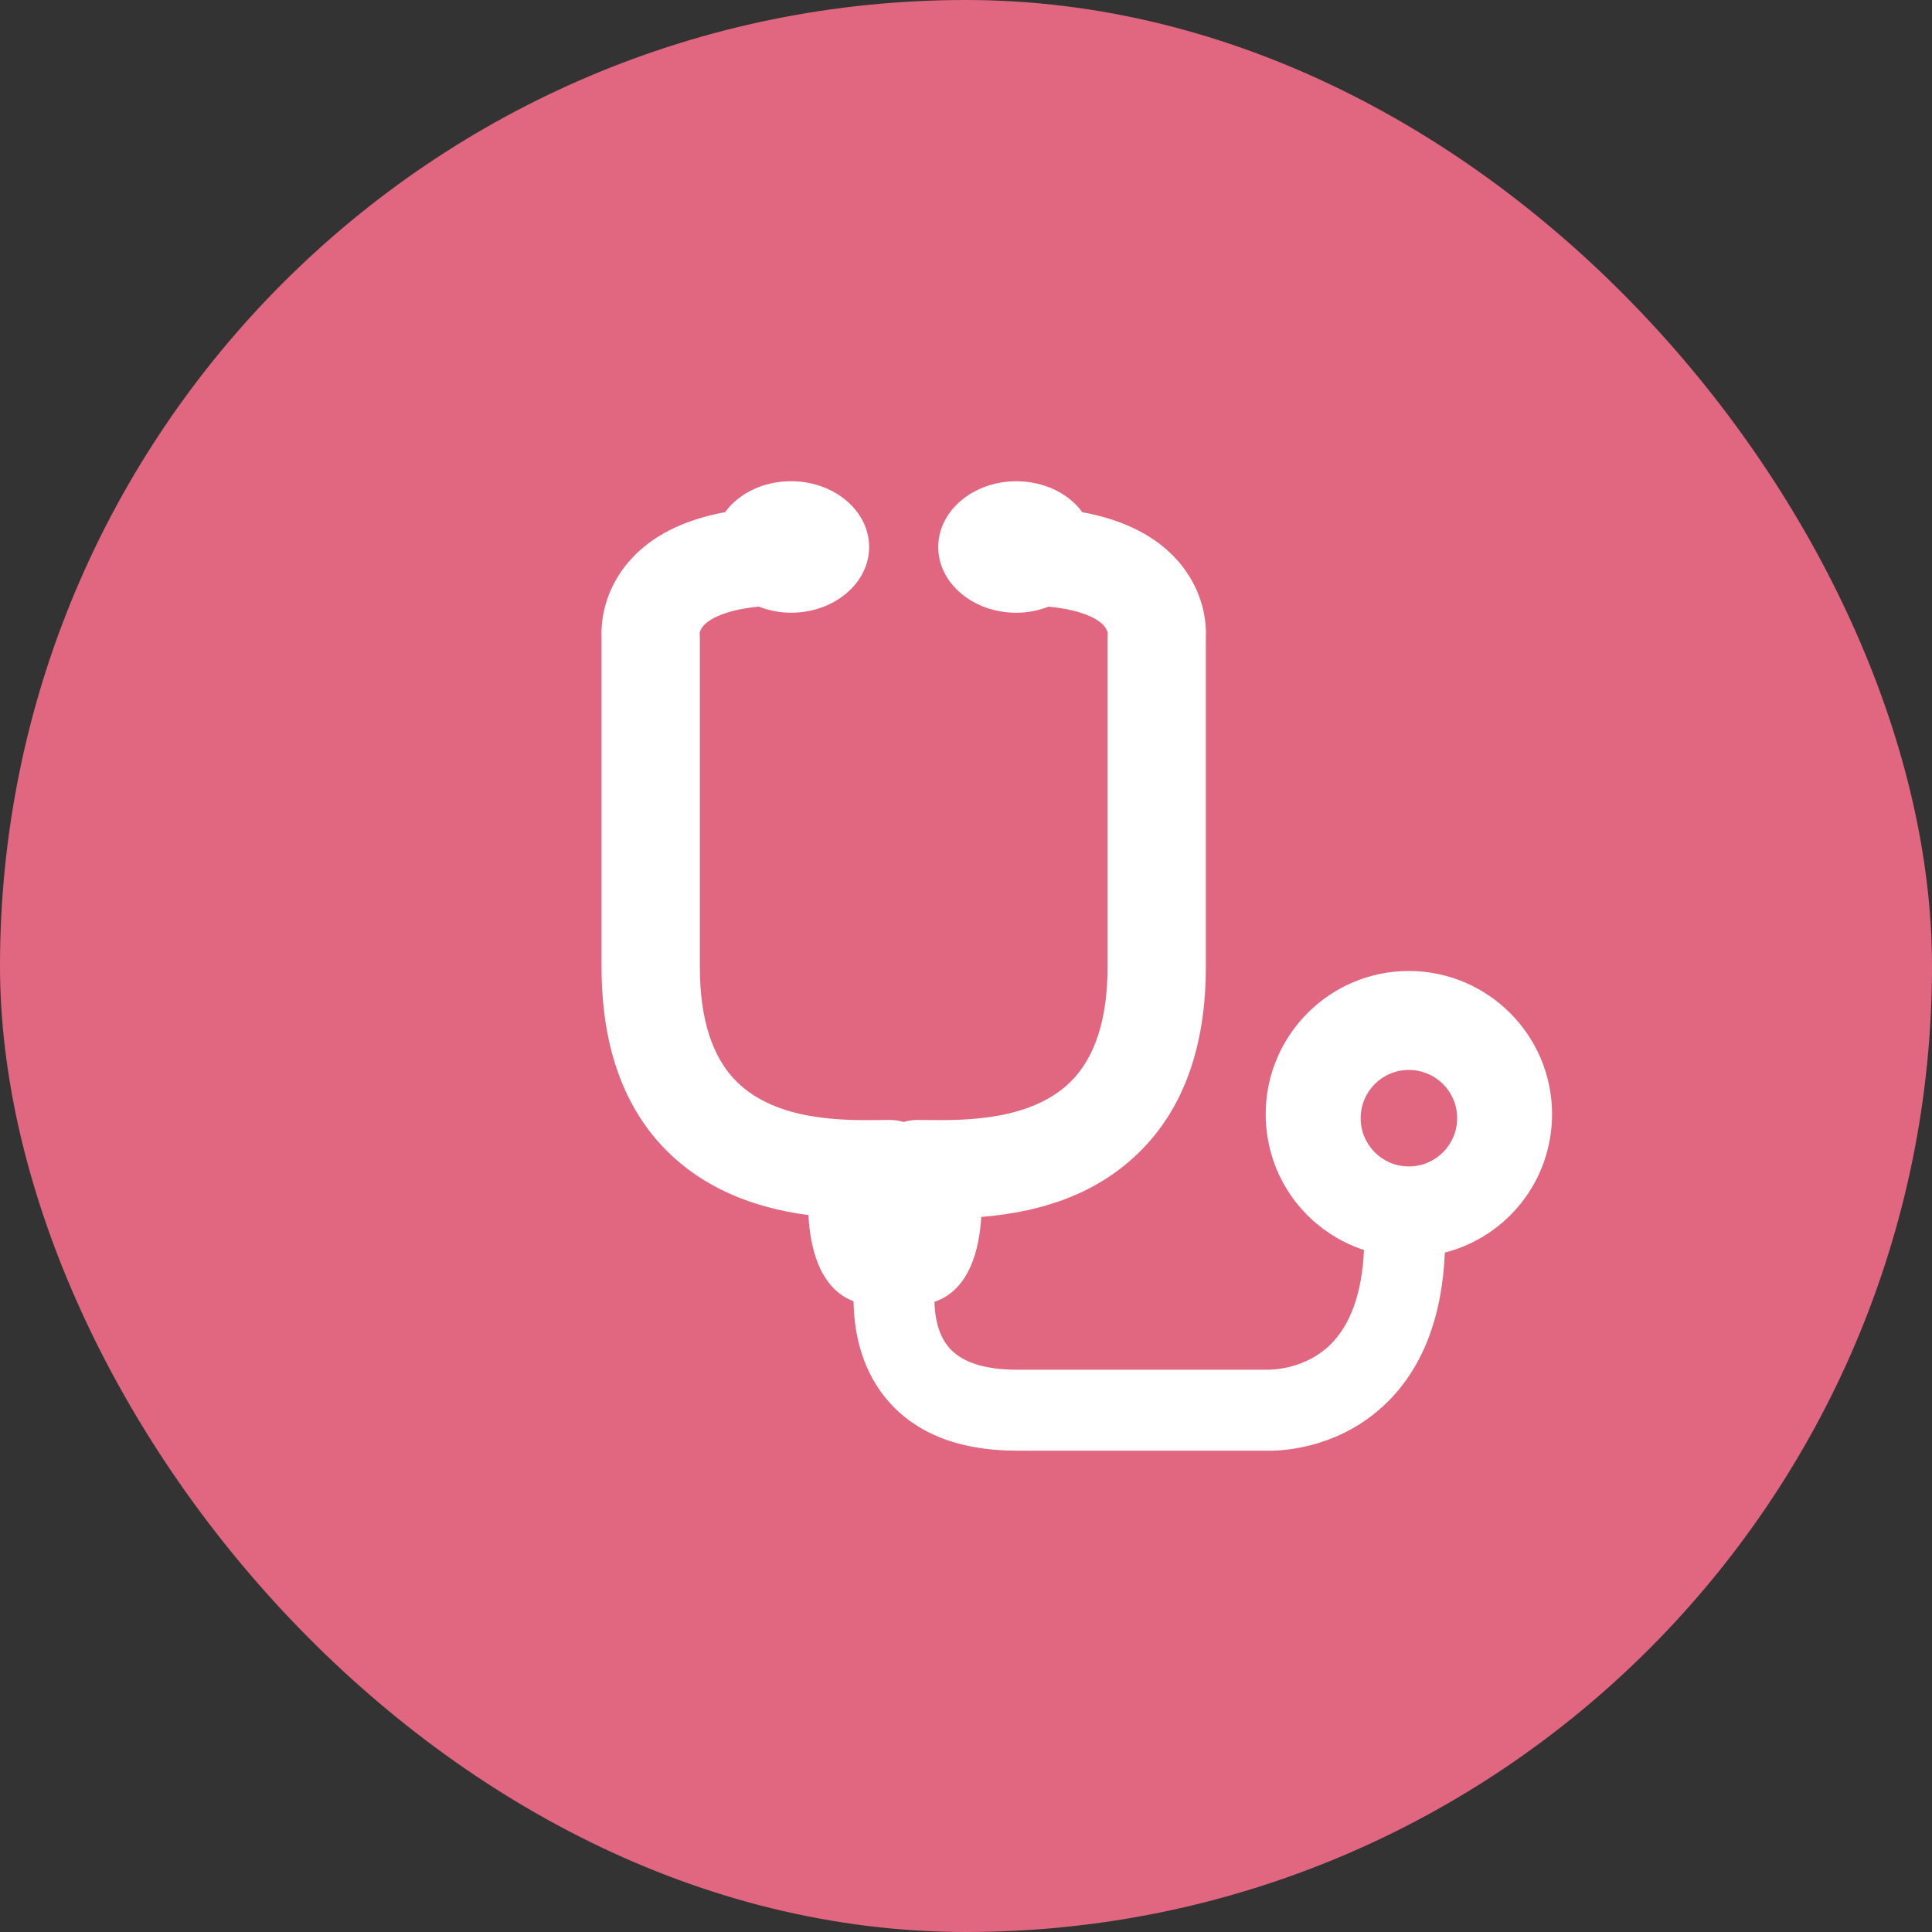
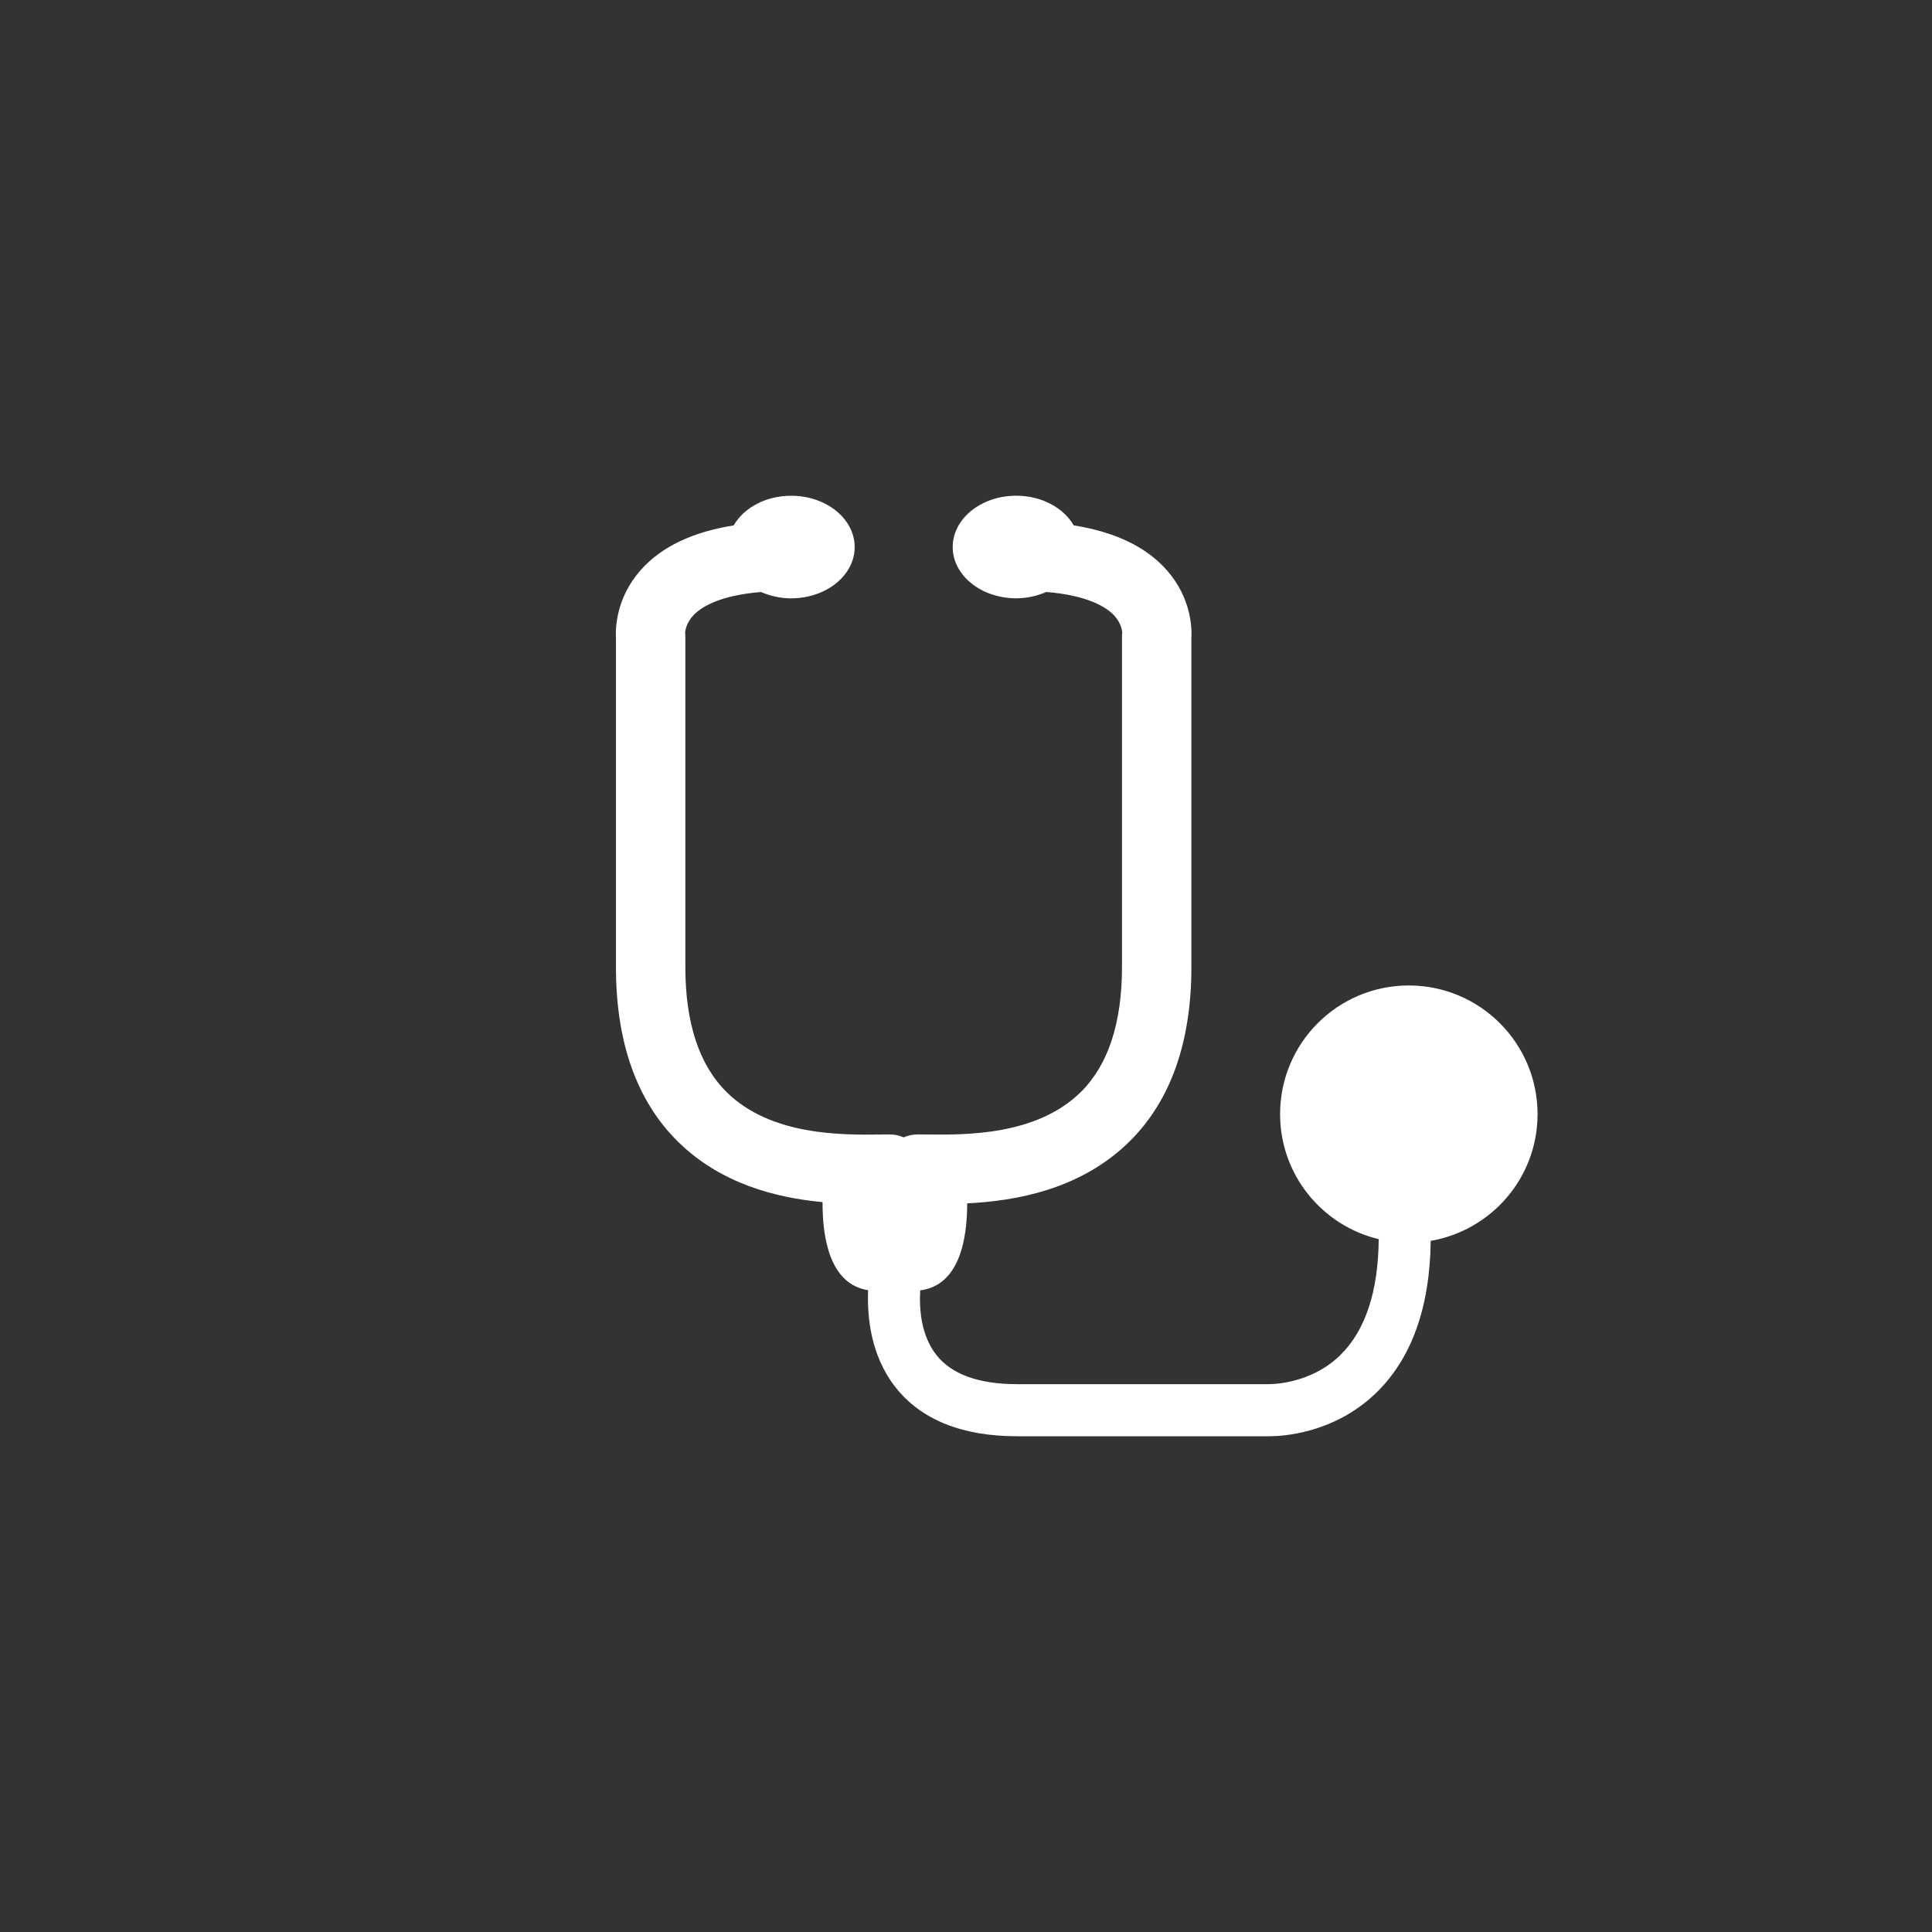
<svg xmlns="http://www.w3.org/2000/svg" id="_レイヤー_2" data-name="レイヤー 2" viewBox="0 0 500 500">
  <rect x="0" y="0" width="500" height="500" fill="#333333" stroke="none" />
  <defs>
    <style>
      .cls-1 {
        fill: #e0677f;
      }

      .cls-1, .cls-2 {
        stroke-width: 0px;
      }

      .cls-2 {
        fill: #fff;
      }
    </style>
  </defs>
-   <rect class="cls-1" x="0" y="0" width="500" height="500" rx="250" ry="250" />
  <g>
    <path class="cls-2" d="M242.29,350.61c-3.93-5.03-4.42-11.83-4.14-16.67,10.07-1.27,12.16-13.05,12.16-22.51,12.53-.62,29.39-3.54,42.03-16.04,10.61-10.49,15.99-25.67,15.99-45.11v-85.1c.15-2.6,0-10.42-6.38-17.64-5.33-6.03-13.41-9.88-24.07-11.57-2.62-4.52-8.27-7.68-14.87-7.68-9.09,0-16.45,5.94-16.45,13.28s7.36,13.27,16.45,13.27c2.83,0,5.45-.63,7.77-1.64,10.84.89,15.55,3.98,17.44,5.95,2.21,2.31,2.2,4.61,2.22,4.61-.05.37-.07.74-.07,1.11v85.41c0,14.47-3.58,25.35-10.66,32.34-11.44,11.3-29.88,11.09-39.79,10.99l-2.45-.02c-1.28,0-2.5.28-3.6.76-1.1-.48-2.32-.76-3.6-.76l-2.45.02c-9.9.13-28.36.32-39.79-10.99-7.07-6.99-10.66-17.87-10.66-32.34v-85.41c0-.37-.02-.74-.07-1.11,0-.02.08-2.19,1.97-4.32,1.82-2.07,6.5-5.32,17.68-6.23,2.32,1.01,4.94,1.64,7.78,1.64,9.1,0,16.46-5.94,16.46-13.27s-7.36-13.28-16.46-13.28c-6.6,0-12.25,3.15-14.86,7.68-10.65,1.69-18.75,5.54-24.07,11.57-6.37,7.22-6.54,15.05-6.39,17.64v85.1c0,19.44,5.38,34.62,15.99,45.11,11.16,11.04,25.62,14.6,37.48,15.71-.05,9.4,1.93,21.27,11.79,22.79-.29,7.08.74,16.92,6.93,24.92,6.63,8.55,17.27,12.88,31.63,12.88h64.64c.07,0,.3,0,.69,0,3.2,0,16.51-.65,27.36-11.01,9.34-8.91,14.14-22.23,14.35-39.56,15.7-2.7,27.65-16.33,27.65-32.79,0-18.39-14.92-33.3-33.33-33.3s-33.3,14.91-33.3,33.3c0,15.71,10.89,28.85,25.52,32.35-.11,13.61-3.48,23.75-10.05,30.12-7.9,7.64-18.24,7.4-18.57,7.41h-64.96c-9.95,0-17-2.56-20.94-7.61Z" />
-     <path class="cls-2" d="M328.57,375.45c-.37,0-.63,0-.75-.01h-64.58c-15.58,0-27.21-4.82-34.59-14.33-6.05-7.81-7.65-17.09-7.75-24.35-8.93-3.37-11.26-14.14-11.68-22.3-15.17-1.98-27.42-7.49-36.44-16.41-11.35-11.22-17.1-27.29-17.1-47.78v-84.99c-.18-3.48.21-12.16,7.32-20.22,5.59-6.33,13.87-10.53,24.64-12.51,3.66-4.98,10.04-8.01,17.09-8.01,11.14,0,20.2,7.64,20.2,17.02s-9.06,17.01-20.2,17.01c-2.85,0-5.66-.53-8.36-1.58-10.11.98-13.48,3.98-14.29,4.9-.7.79-.93,1.54-1.01,1.89.03.35.05.72.05,1.08v85.41c0,13.43,3.21,23.42,9.55,29.68,10.36,10.25,27.76,10.02,37.11,9.91l2.46-.02c1.25,0,2.46.18,3.63.52,1.17-.35,2.37-.52,3.6-.52l2.48.02c9.39.1,26.81.28,37.13-9.91,6.33-6.26,9.55-16.25,9.55-29.68v-85.41c0-.38.01-.74.04-1.08-.08-.39-.33-1.19-1.16-2.06-1.08-1.13-4.6-3.8-14.15-4.72-2.69,1.05-5.49,1.58-8.35,1.58-11.14,0-20.2-7.63-20.2-17.01s9.06-17.02,20.2-17.02c7.06,0,13.44,3.03,17.1,8.01,10.76,1.97,19.05,6.18,24.64,12.5,7.13,8.08,7.51,16.75,7.32,20.23v84.99c0,20.48-5.75,36.56-17.1,47.78-10.03,9.92-23.47,15.46-41.02,16.89-.49,8.18-2.95,18.86-12.11,21.97.09,3.76.86,8.13,3.4,11.39,3.2,4.1,9.25,6.17,17.99,6.17h65.02c1.57,0,9.71-.36,15.91-6.36,5.36-5.2,8.33-13.47,8.84-24.62-15.12-4.96-25.44-19.01-25.44-35.16,0-20.43,16.62-37.05,37.04-37.05s37.07,16.62,37.07,37.05c0,17.04-11.49,31.65-27.74,35.83-.73,16.97-5.91,30.16-15.43,39.23-11.71,11.18-25.88,12.05-29.94,12.05ZM327.88,367.95h.13c.07,0,.26.01.56.01,2.39,0,14.83-.48,24.78-9.98,8.55-8.15,12.99-20.57,13.19-36.9l.04-3.12,3.07-.53c14.22-2.44,24.54-14.68,24.54-29.1,0-16.3-13.27-29.56-29.58-29.56s-29.55,13.26-29.55,29.56c0,13.71,9.31,25.52,22.64,28.71l2.9.69-.02,2.98c-.12,14.67-3.89,25.7-11.19,32.78-8.05,7.79-18.17,8.45-21.08,8.47h-.08s-.02,0-.02,0h-64.96c-11.17,0-19.21-3.05-23.9-9.05h0c-4.63-5.94-5.24-13.71-4.93-19.19l.18-3.11,3.09-.39c7.35-.93,8.89-10.73,8.88-18.79v-3.56s3.56-.18,3.56-.18c17.32-.86,30.27-5.76,39.58-14.96,9.87-9.76,14.88-24.04,14.88-42.45v-85.32c.12-1.93.07-8.69-5.45-14.94-4.69-5.31-12.04-8.79-21.85-10.35l-1.76-.28-.89-1.54c-2.04-3.53-6.6-5.81-11.62-5.81-7.01,0-12.71,4.28-12.71,9.53s5.7,9.52,12.71,9.52c2.14,0,4.25-.45,6.27-1.33l.87-.38.94.08c11.7.96,17.24,4.38,19.83,7.09,1.12,1.18,1.87,2.37,2.35,3.46h1.44l-.56,4.24c-.02.18-.03.38-.03.62v85.41c0,15.51-3.96,27.28-11.77,35-12.53,12.39-31.97,12.18-42.43,12.07l-2.47-.02c-.68,0-1.39.15-2.06.44l-1.51.66-1.51-.66c-.67-.3-1.38-.45-2.09-.45l-2.42.02c-10.44.13-29.87.38-42.45-12.07-7.81-7.72-11.77-19.5-11.77-35v-85.41c0-.22-.01-.42-.04-.62l-.03-.49c0-.14.03-3.55,2.9-6.8,2.52-2.87,8.07-6.5,20.18-7.49l.94-.08.86.38c2.03.88,4.14,1.33,6.28,1.33,7.01,0,12.71-4.27,12.71-9.52s-5.7-9.53-12.71-9.53c-5.02,0-9.58,2.28-11.62,5.81l-.89,1.54-1.76.28c-9.81,1.56-17.16,5.04-21.85,10.35-5.5,6.24-5.57,13.02-5.45,14.95v.22s0,85.1,0,85.1c0,18.41,5.01,32.69,14.88,42.45,8.53,8.43,20.04,13.22,35.2,14.65l3.41.32-.02,3.43c-.08,14.65,4.64,18.46,8.62,19.07l3.3.51-.13,3.34c-.26,6.3.61,15.31,6.15,22.48,5.88,7.58,15.53,11.43,28.67,11.43h64.64Z" />
  </g>
-   <path class="cls-1" d="M352.14,289.38c0-6.9,5.57-12.48,12.47-12.48s12.5,5.58,12.5,12.48-5.58,12.49-12.5,12.49-12.47-5.58-12.47-12.49Z" />
</svg>